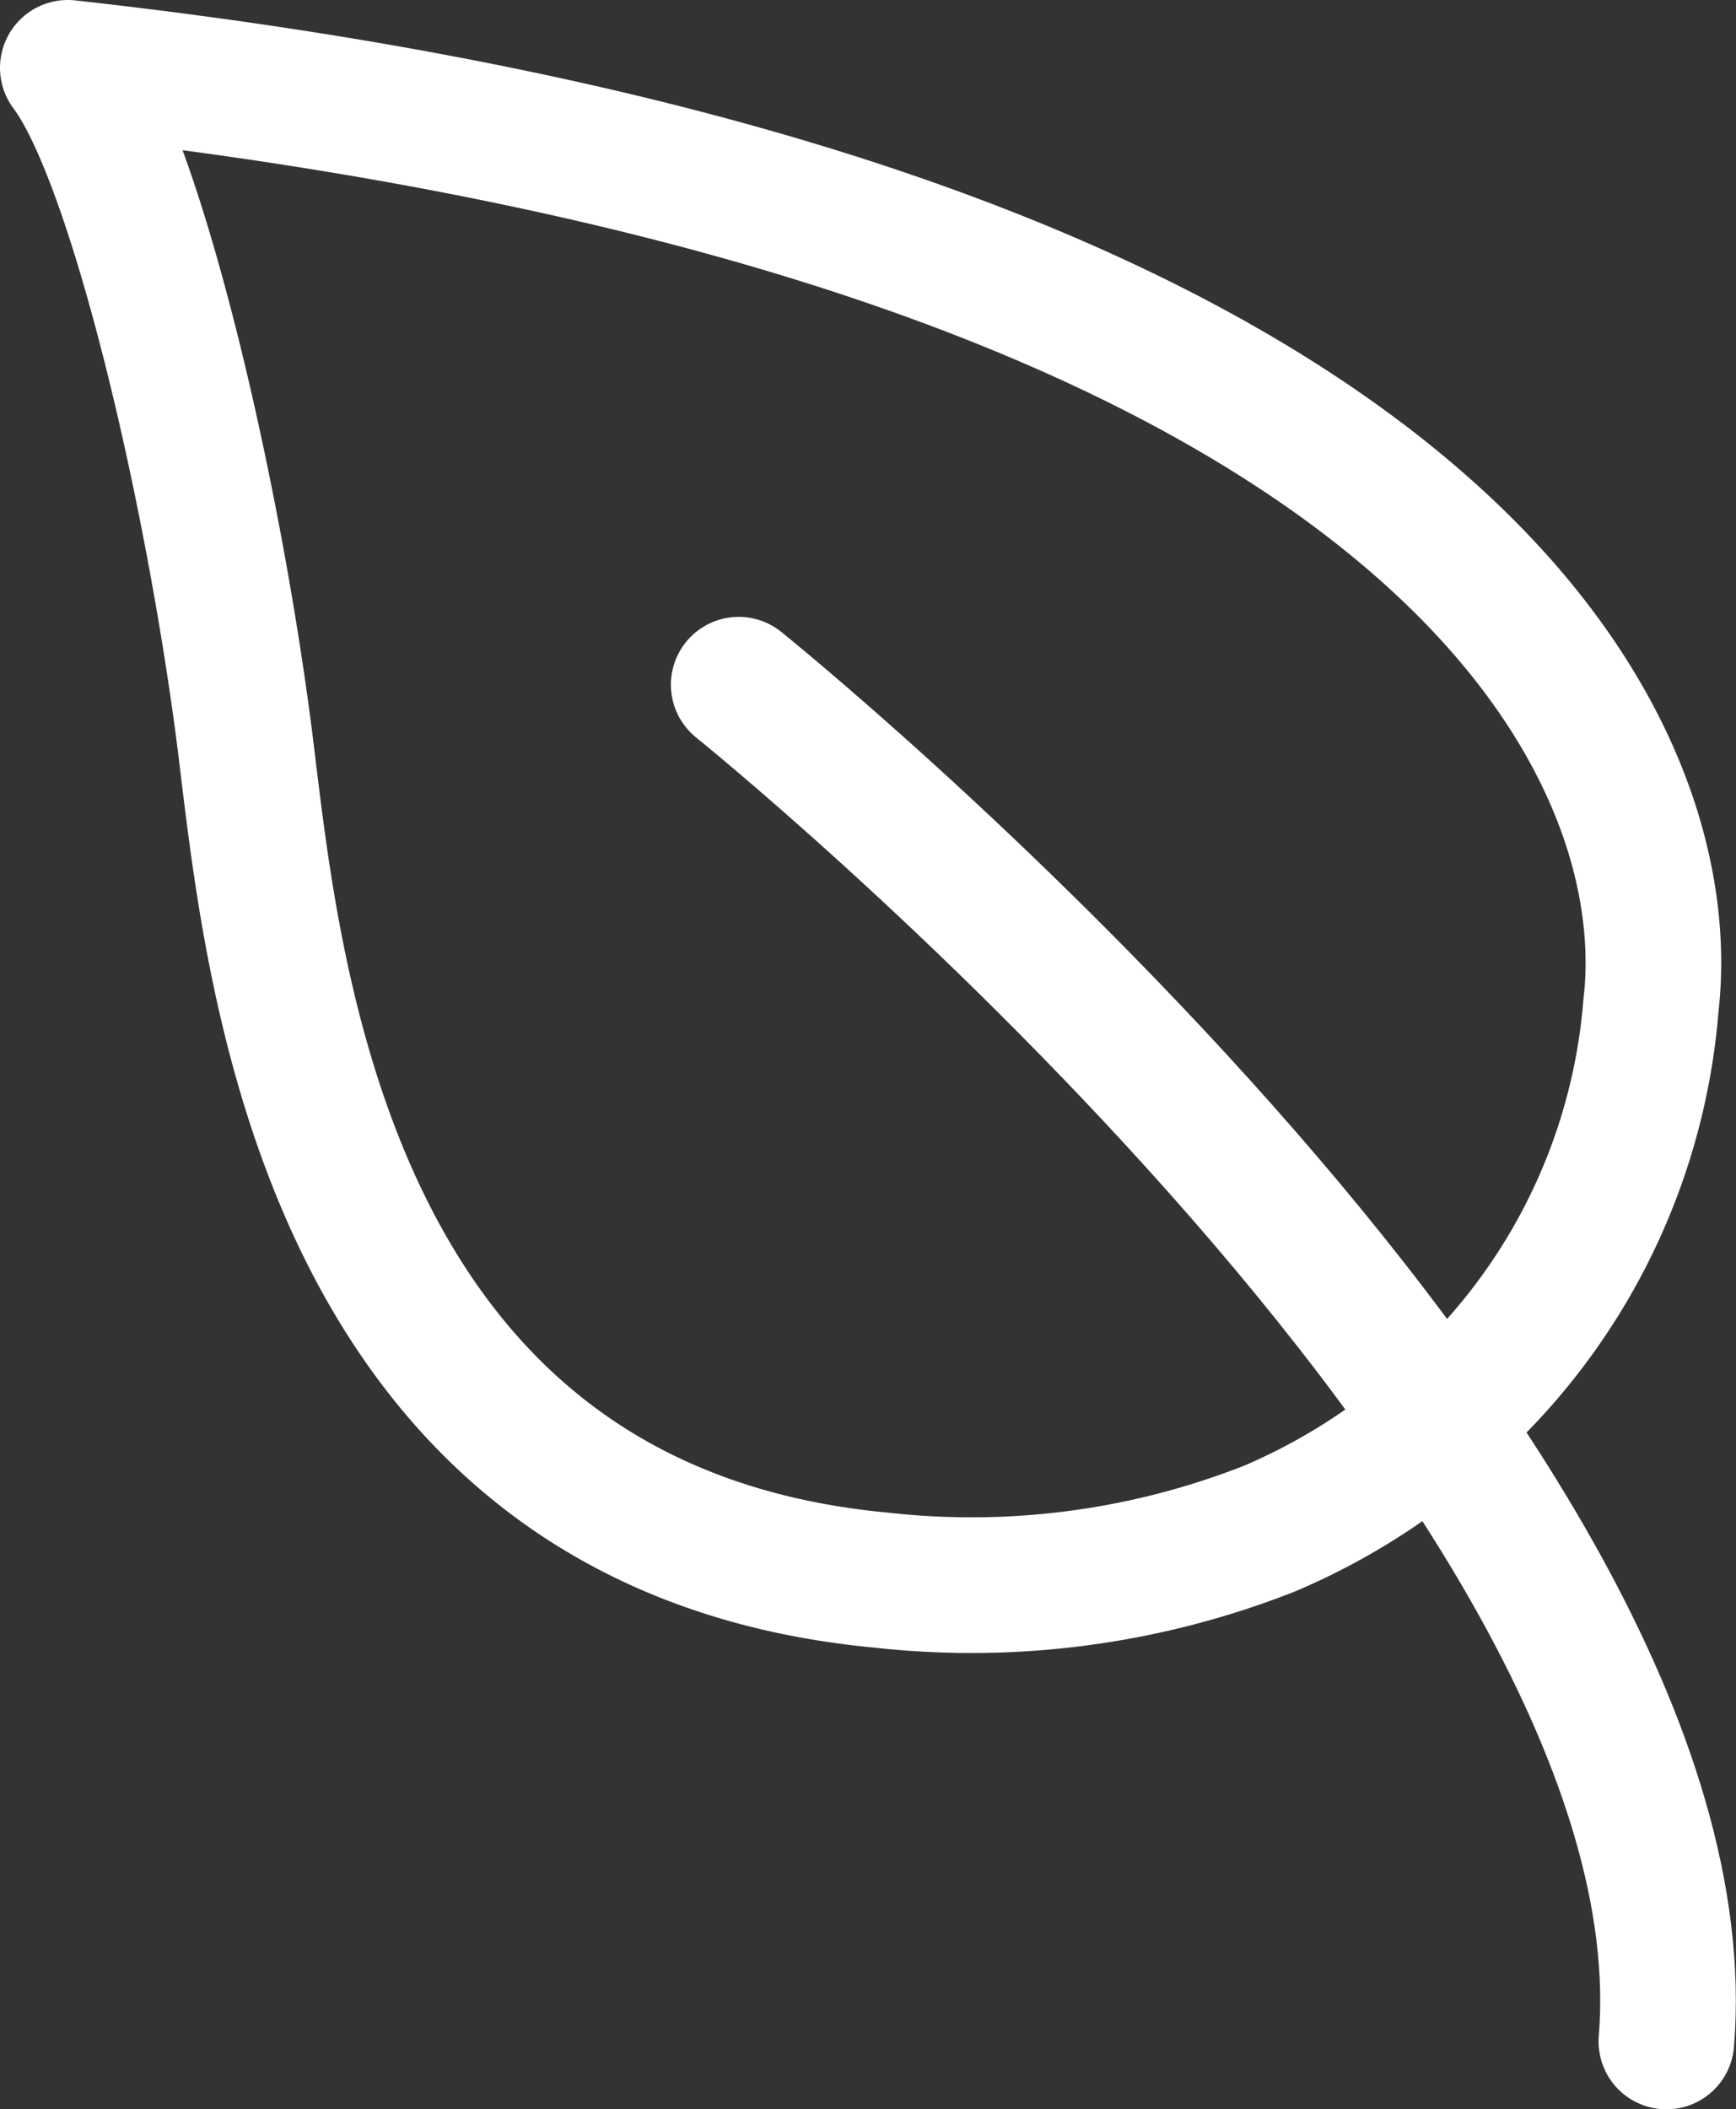
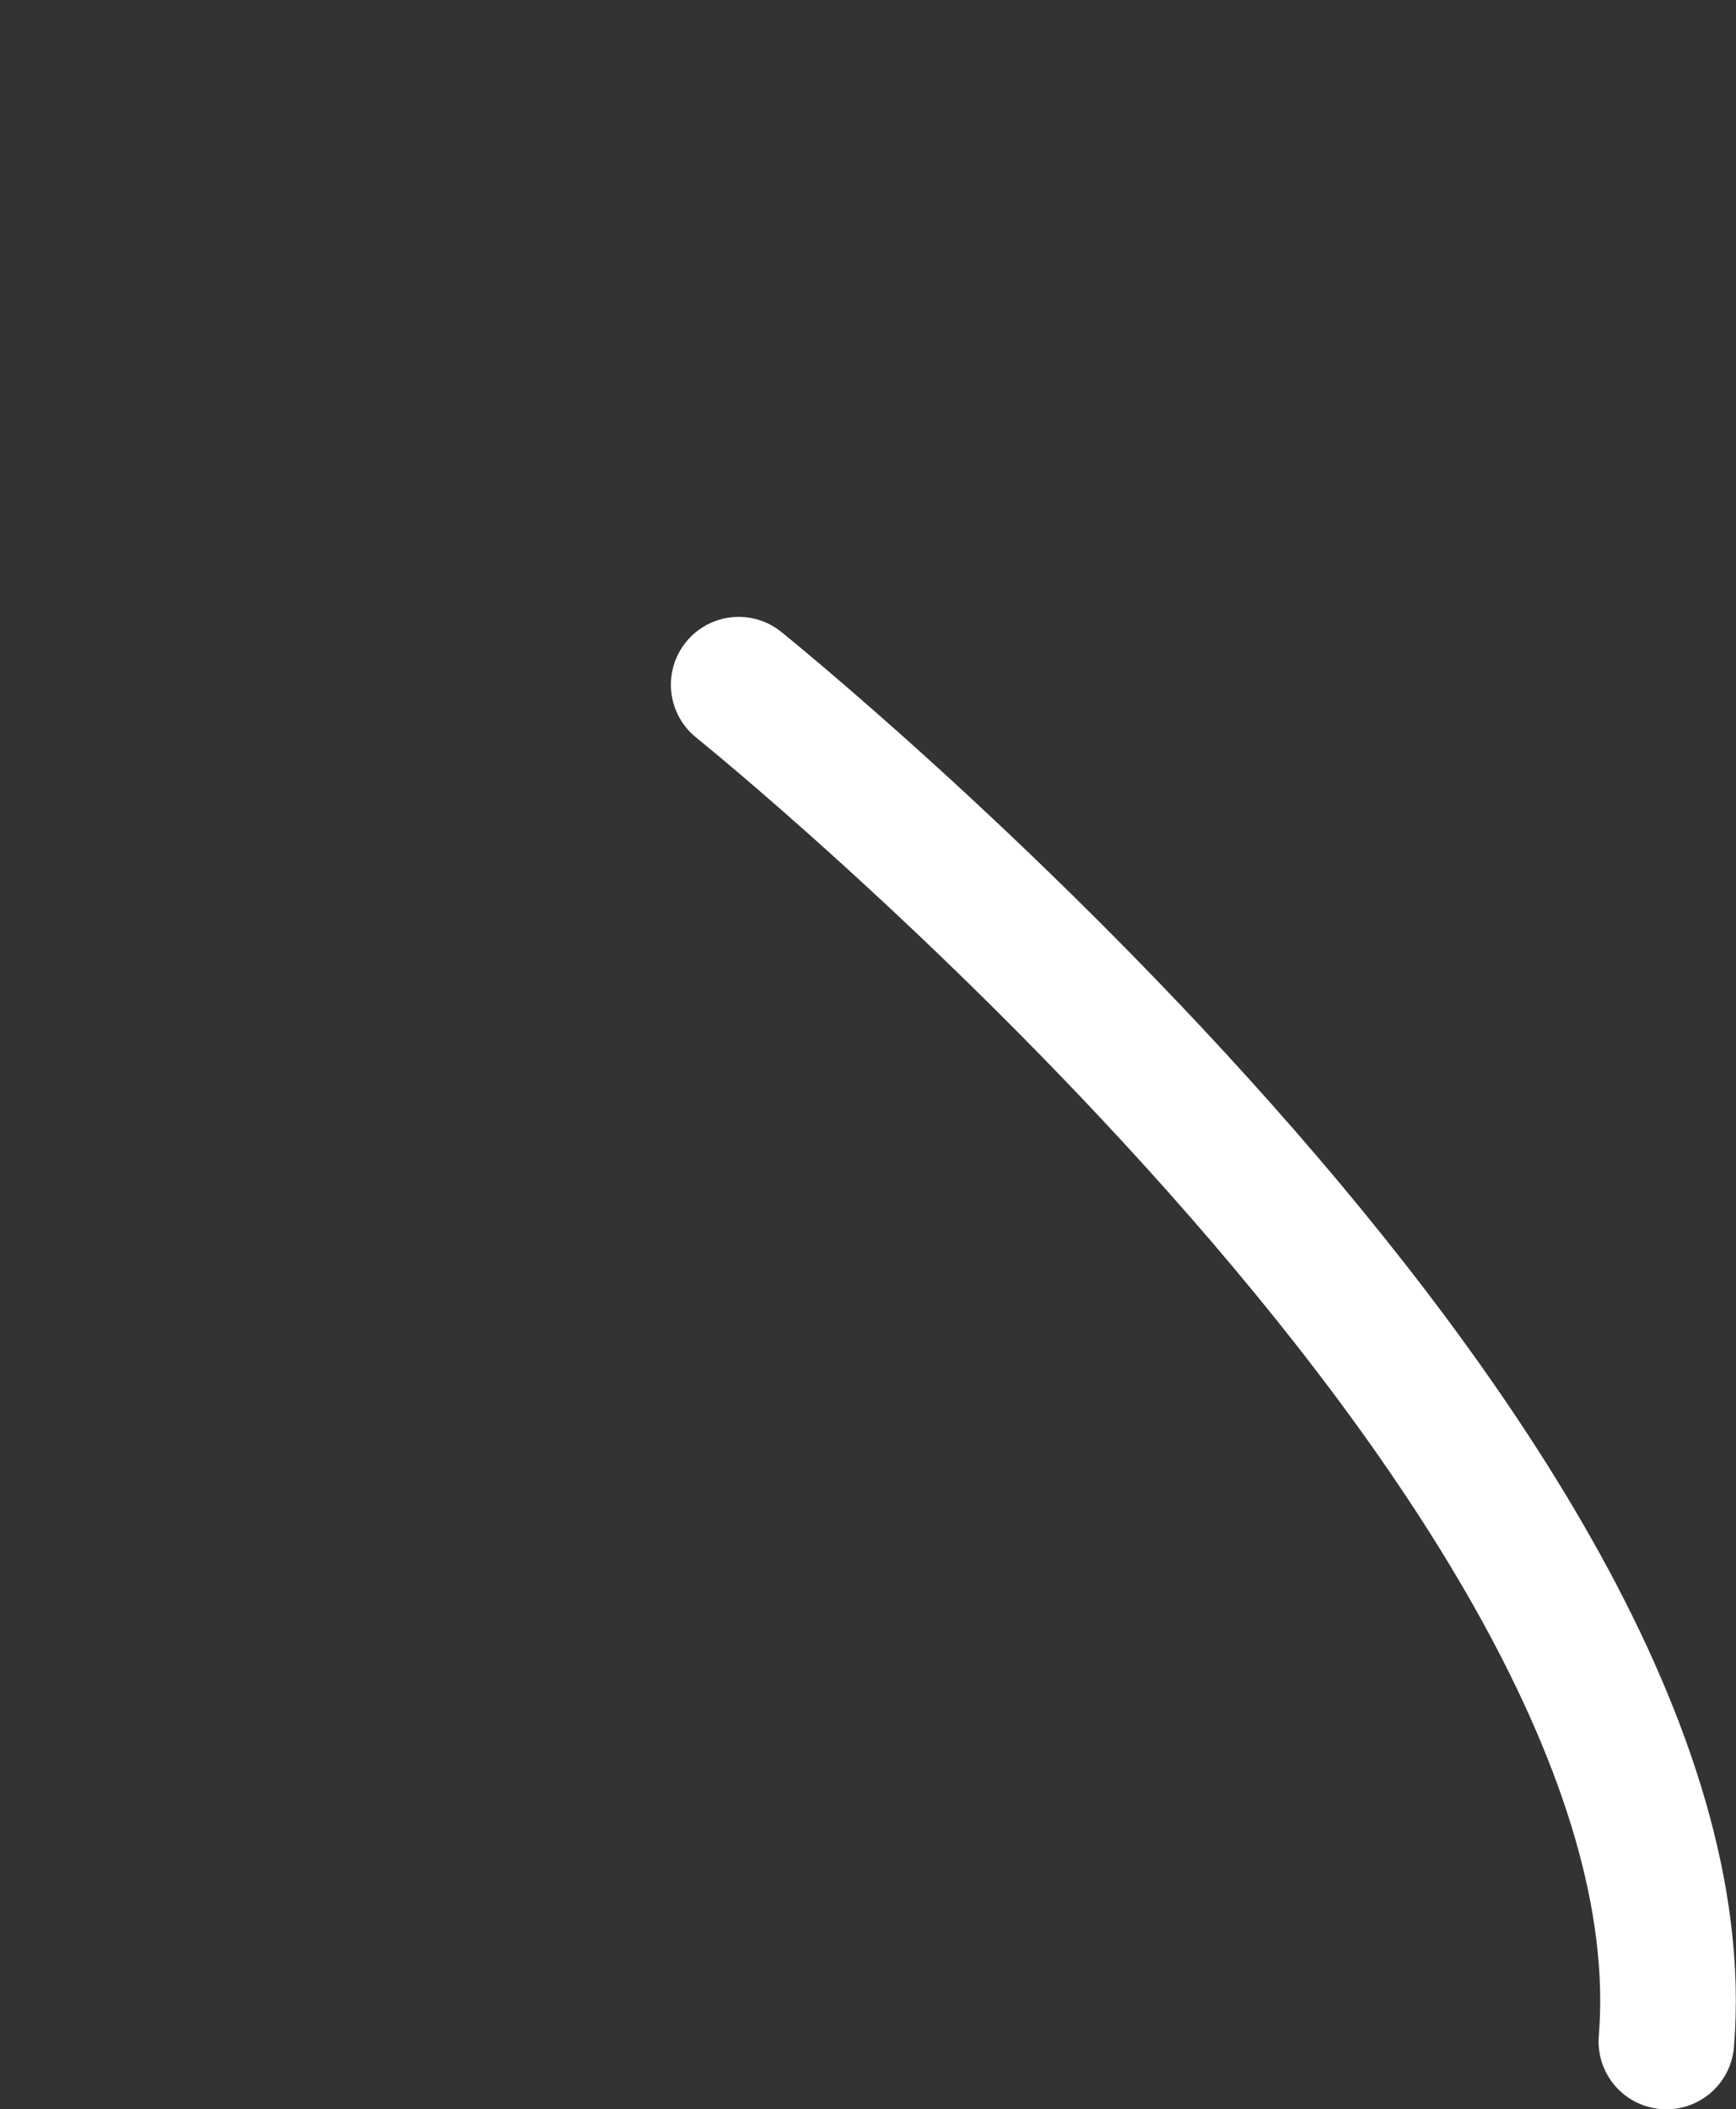
<svg xmlns="http://www.w3.org/2000/svg" viewBox="0 0 19.2 23.32">
  <rect x="0" y="0" width="19.2" height="23.32" fill="#333333" stroke="none" />
  <defs>
    <style>.cls-1{fill:none;stroke:#fff;stroke-linecap:round;stroke-linejoin:round;stroke-width:1.5px;}</style>
  </defs>
  <g id="Calque_2" data-name="Calque 2">
    <g id="Calque_1-2" data-name="Calque 1">
-       <path class="cls-1" d="M.75.75c.79,1.05,1.68,5,2,7.78.31,2.51,1,8.38,7,8.94a9,9,0,0,0,4.29-.57,7,7,0,0,0,2.22-1.5,6.76,6.76,0,0,0,2-4.29C18.6,8.16,15.81,2.42.75.75" />
      <path class="cls-1" d="M8.17,7.57s10.78,8.67,10.26,15" />
    </g>
  </g>
</svg>